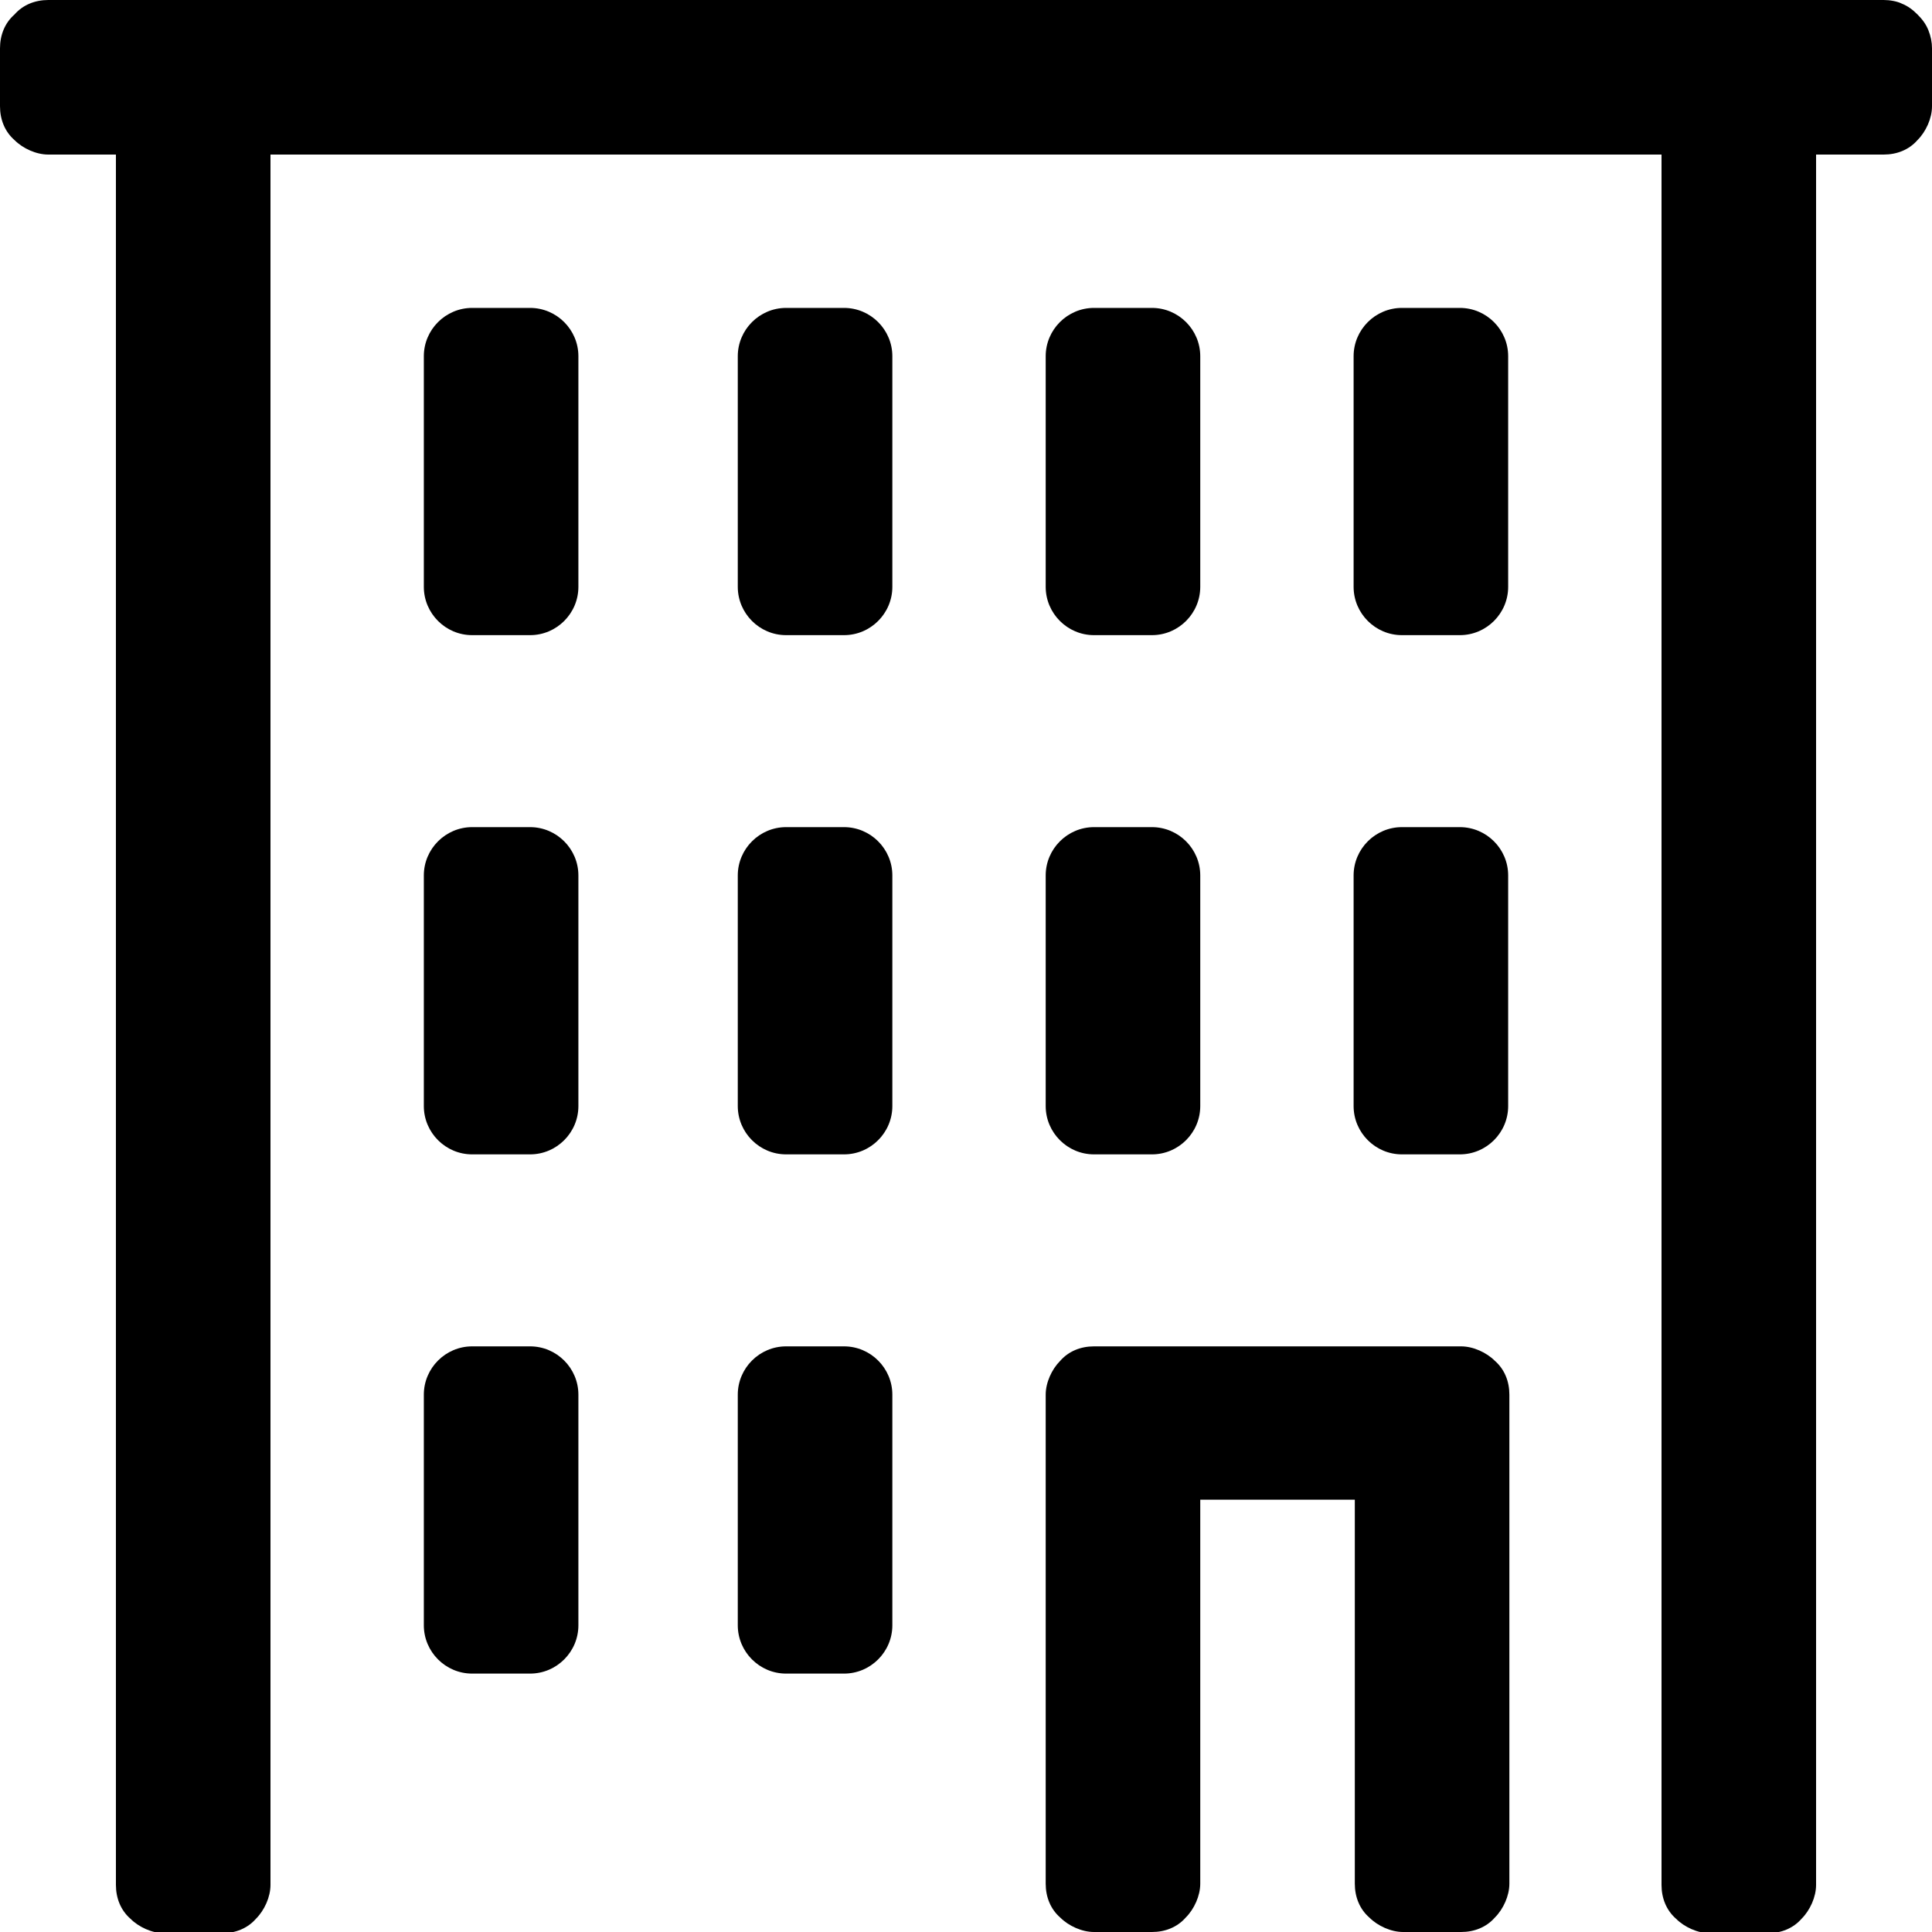
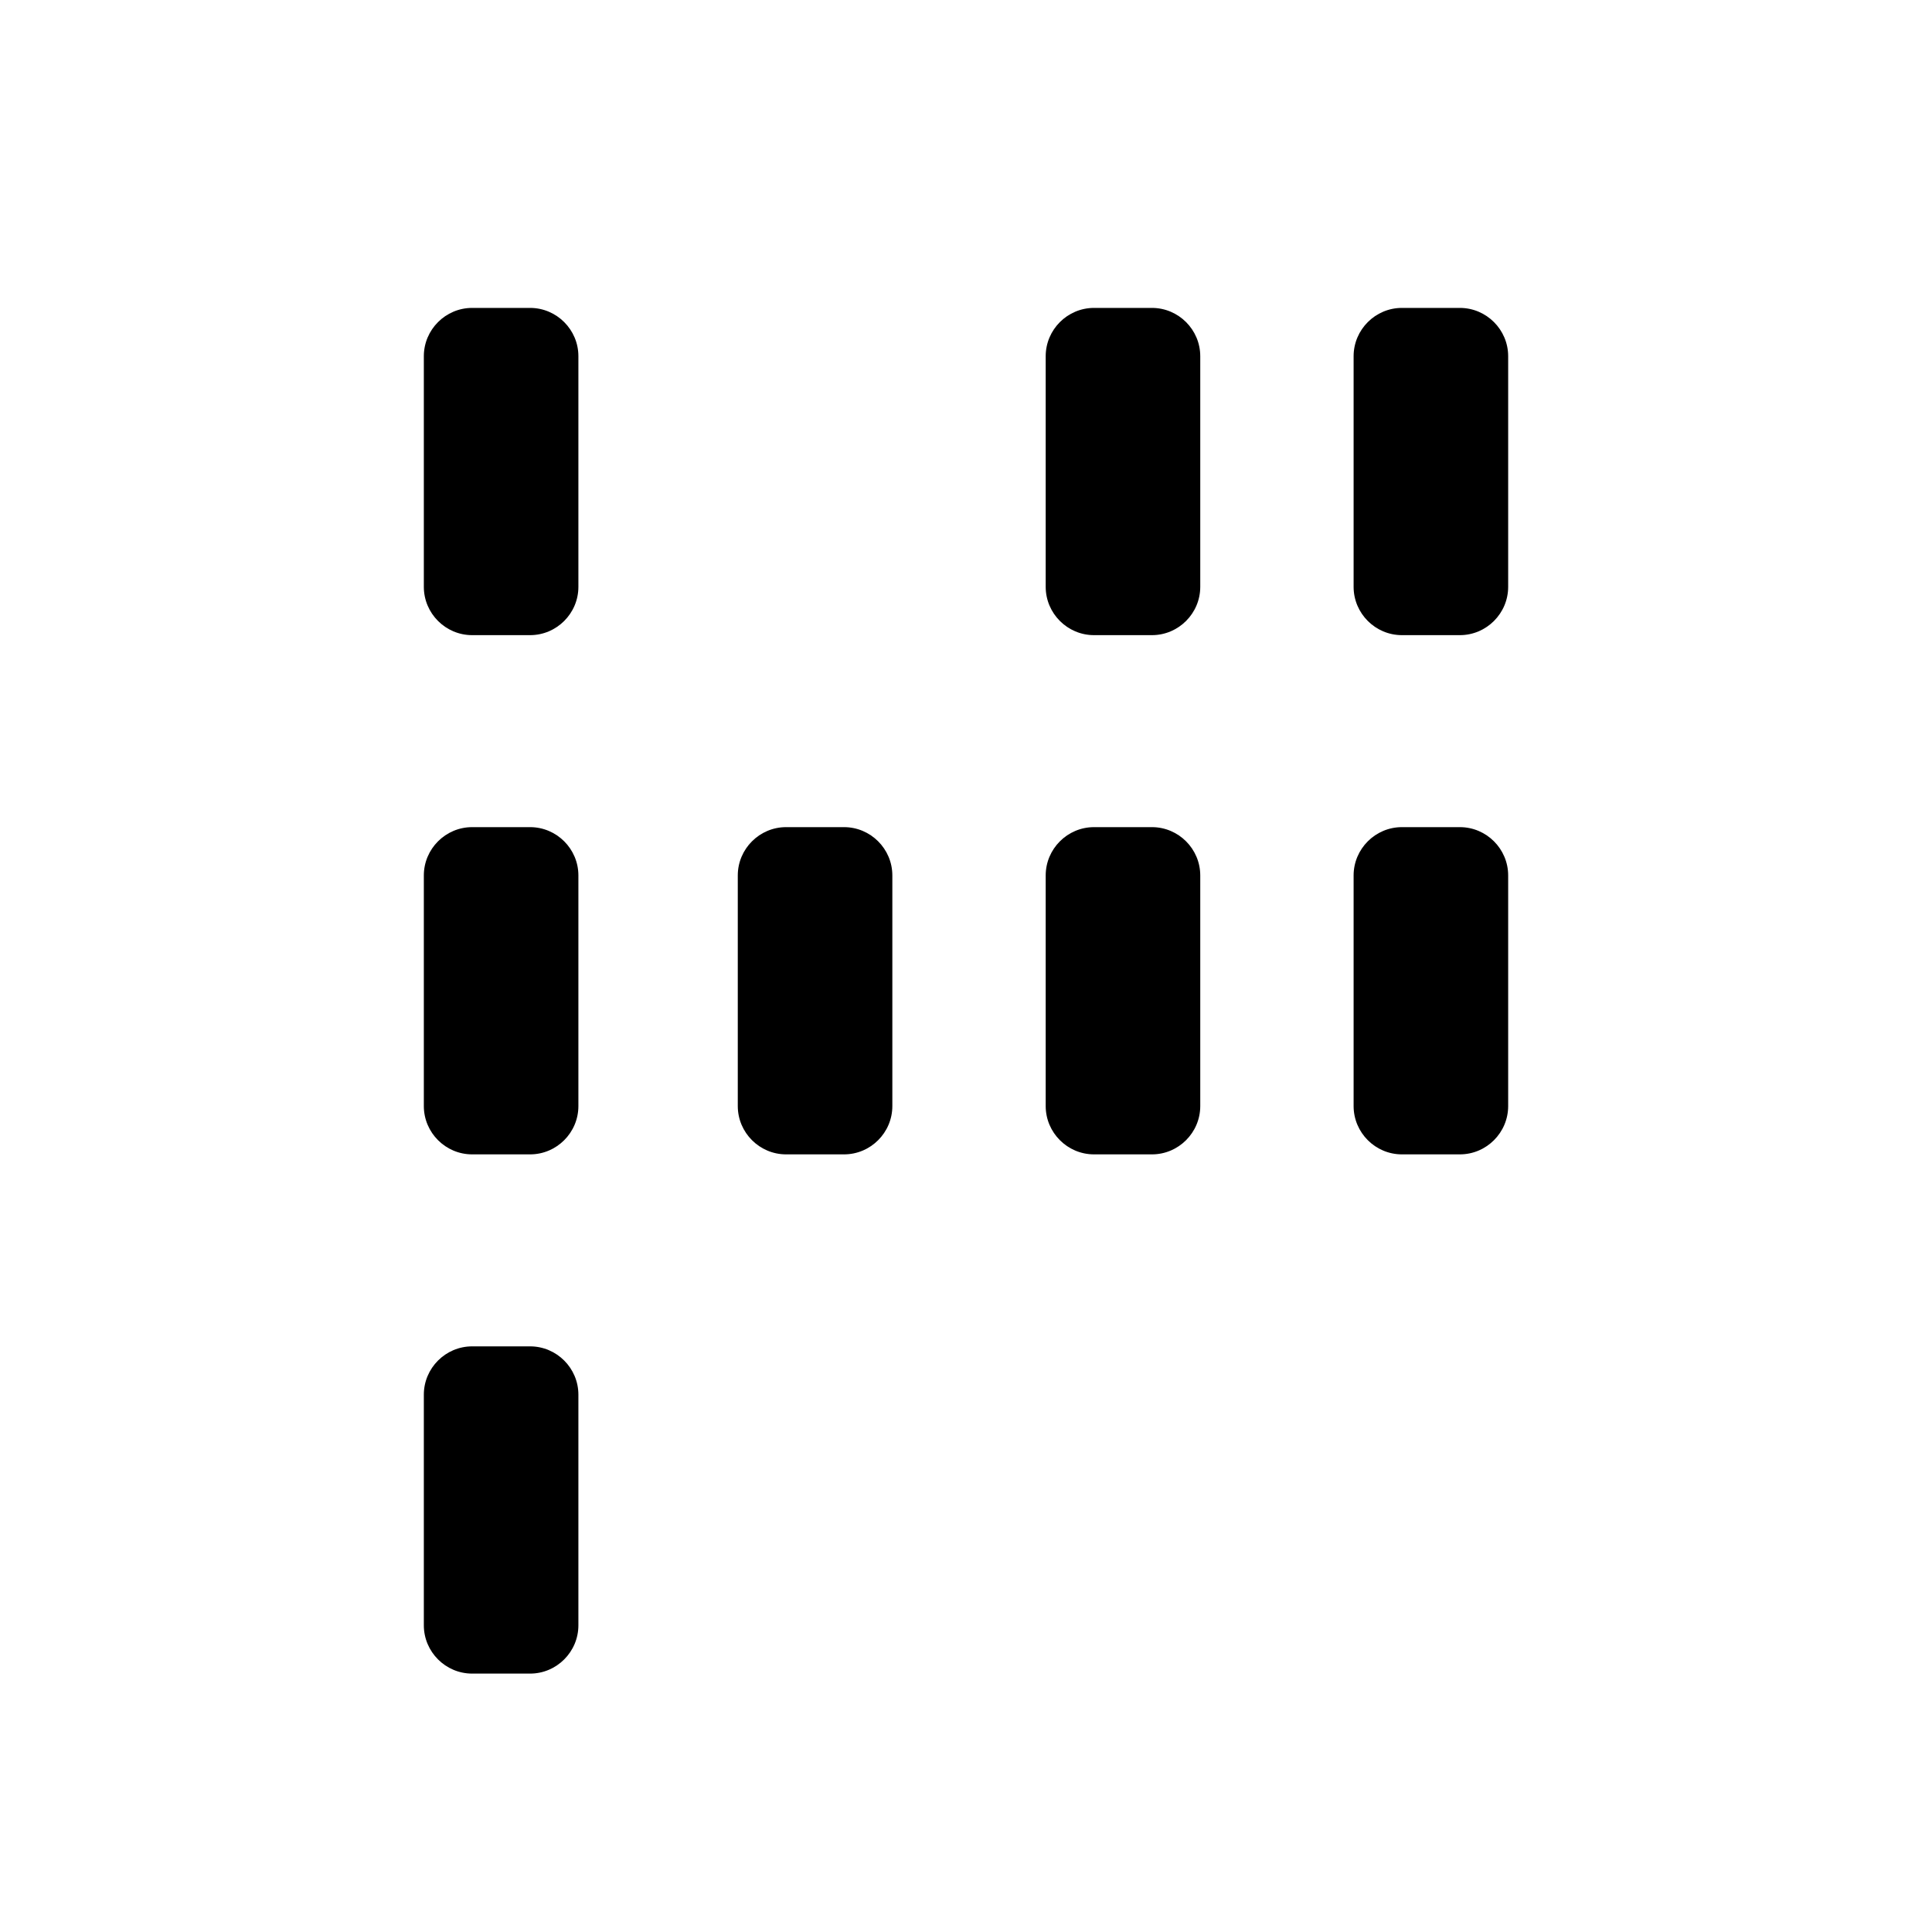
<svg xmlns="http://www.w3.org/2000/svg" id="hauptsitz-icon" viewBox="0 0 16 16">
  <defs>
    <style>
      .cls-1 {
        fill: none;
      }
    </style>
  </defs>
  <rect class="cls-1" width="16" height="16" />
-   <path d="m15.6,0H.4c-.11,0-.21.04-.28.12C.04.19,0,.29,0,.4v.48c0,.11.04.21.12.28.07.07.18.12.28.12h.56v14.33c0,.11.04.21.12.28.07.07.18.12.28.12h.48c.11,0,.21-.04.28-.12.07-.07.12-.18.12-.28V1.28h11.52v14.33c0,.11.04.21.12.28.07.07.18.12.28.12h.48c.11,0,.21-.04.28-.12.07-.07.12-.18.12-.28V1.28h.56c.11,0,.21-.04.28-.12.07-.07.12-.18.12-.28v-.48c0-.05-.01-.1-.03-.15-.02-.05-.05-.09-.09-.13-.04-.04-.08-.07-.13-.09C15.71.01,15.65,0,15.6,0Z" />
-   <path d="m6.99,11.15h-.48c-.22,0-.4.18-.4.4v1.91c0,.22.18.4.4.4h.48c.22,0,.4-.18.4-.4v-1.91c0-.22-.18-.4-.4-.4Z" />
  <path d="m9.54,6.85h-.48c-.22,0-.4.18-.4.4v1.91c0,.22.18.4.4.4h.48c.22,0,.4-.18.4-.4v-1.91c0-.22-.18-.4-.4-.4Z" />
  <path d="m12.09,6.85h-.48c-.22,0-.4.18-.4.4v1.91c0,.22.18.4.4.4h.48c.22,0,.4-.18.4-.4v-1.91c0-.22-.18-.4-.4-.4Z" />
  <path d="m6.99,6.85h-.48c-.22,0-.4.18-.4.4v1.91c0,.22.18.4.4.4h.48c.22,0,.4-.18.4-.4v-1.91c0-.22-.18-.4-.4-.4Z" />
  <path d="m9.54,2.55h-.48c-.22,0-.4.18-.4.4v1.91c0,.22.18.4.4.4h.48c.22,0,.4-.18.4-.4v-1.91c0-.22-.18-.4-.4-.4Z" />
  <path d="m12.09,2.55h-.48c-.22,0-.4.18-.4.4v1.91c0,.22.18.4.4.4h.48c.22,0,.4-.18.4-.4v-1.91c0-.22-.18-.4-.4-.4Z" />
-   <path d="m6.99,2.55h-.48c-.22,0-.4.18-.4.4v1.91c0,.22.18.4.4.4h.48c.22,0,.4-.18.4-.4v-1.91c0-.22-.18-.4-.4-.4Z" />
  <path d="m4.39,11.15h-.48c-.22,0-.4.18-.4.4v1.91c0,.22.18.4.4.4h.48c.22,0,.4-.18.4-.4v-1.91c0-.22-.18-.4-.4-.4Z" />
  <path d="m4.39,6.85h-.48c-.22,0-.4.18-.4.4v1.91c0,.22.18.4.4.4h.48c.22,0,.4-.18.4-.4v-1.91c0-.22-.18-.4-.4-.4Z" />
  <path d="m4.39,2.55h-.48c-.22,0-.4.18-.4.4v1.91c0,.22.18.4.4.4h.48c.22,0,.4-.18.4-.4v-1.91c0-.22-.18-.4-.4-.4Z" />
-   <path d="m12.09,11.15h-3.03c-.11,0-.21.04-.28.12-.07.07-.12.18-.12.28v4.05c0,.11.04.21.12.28.07.07.18.12.28.12h.48c.11,0,.21-.04.28-.12.07-.07.12-.18.12-.28v-3.18h1.28v3.18c0,.11.04.21.12.28.07.07.18.12.28.12h.48c.11,0,.21-.04.28-.12.07-.07.12-.18.12-.28v-4.05c0-.11-.04-.21-.12-.28-.07-.07-.18-.12-.28-.12Z" />
</svg>